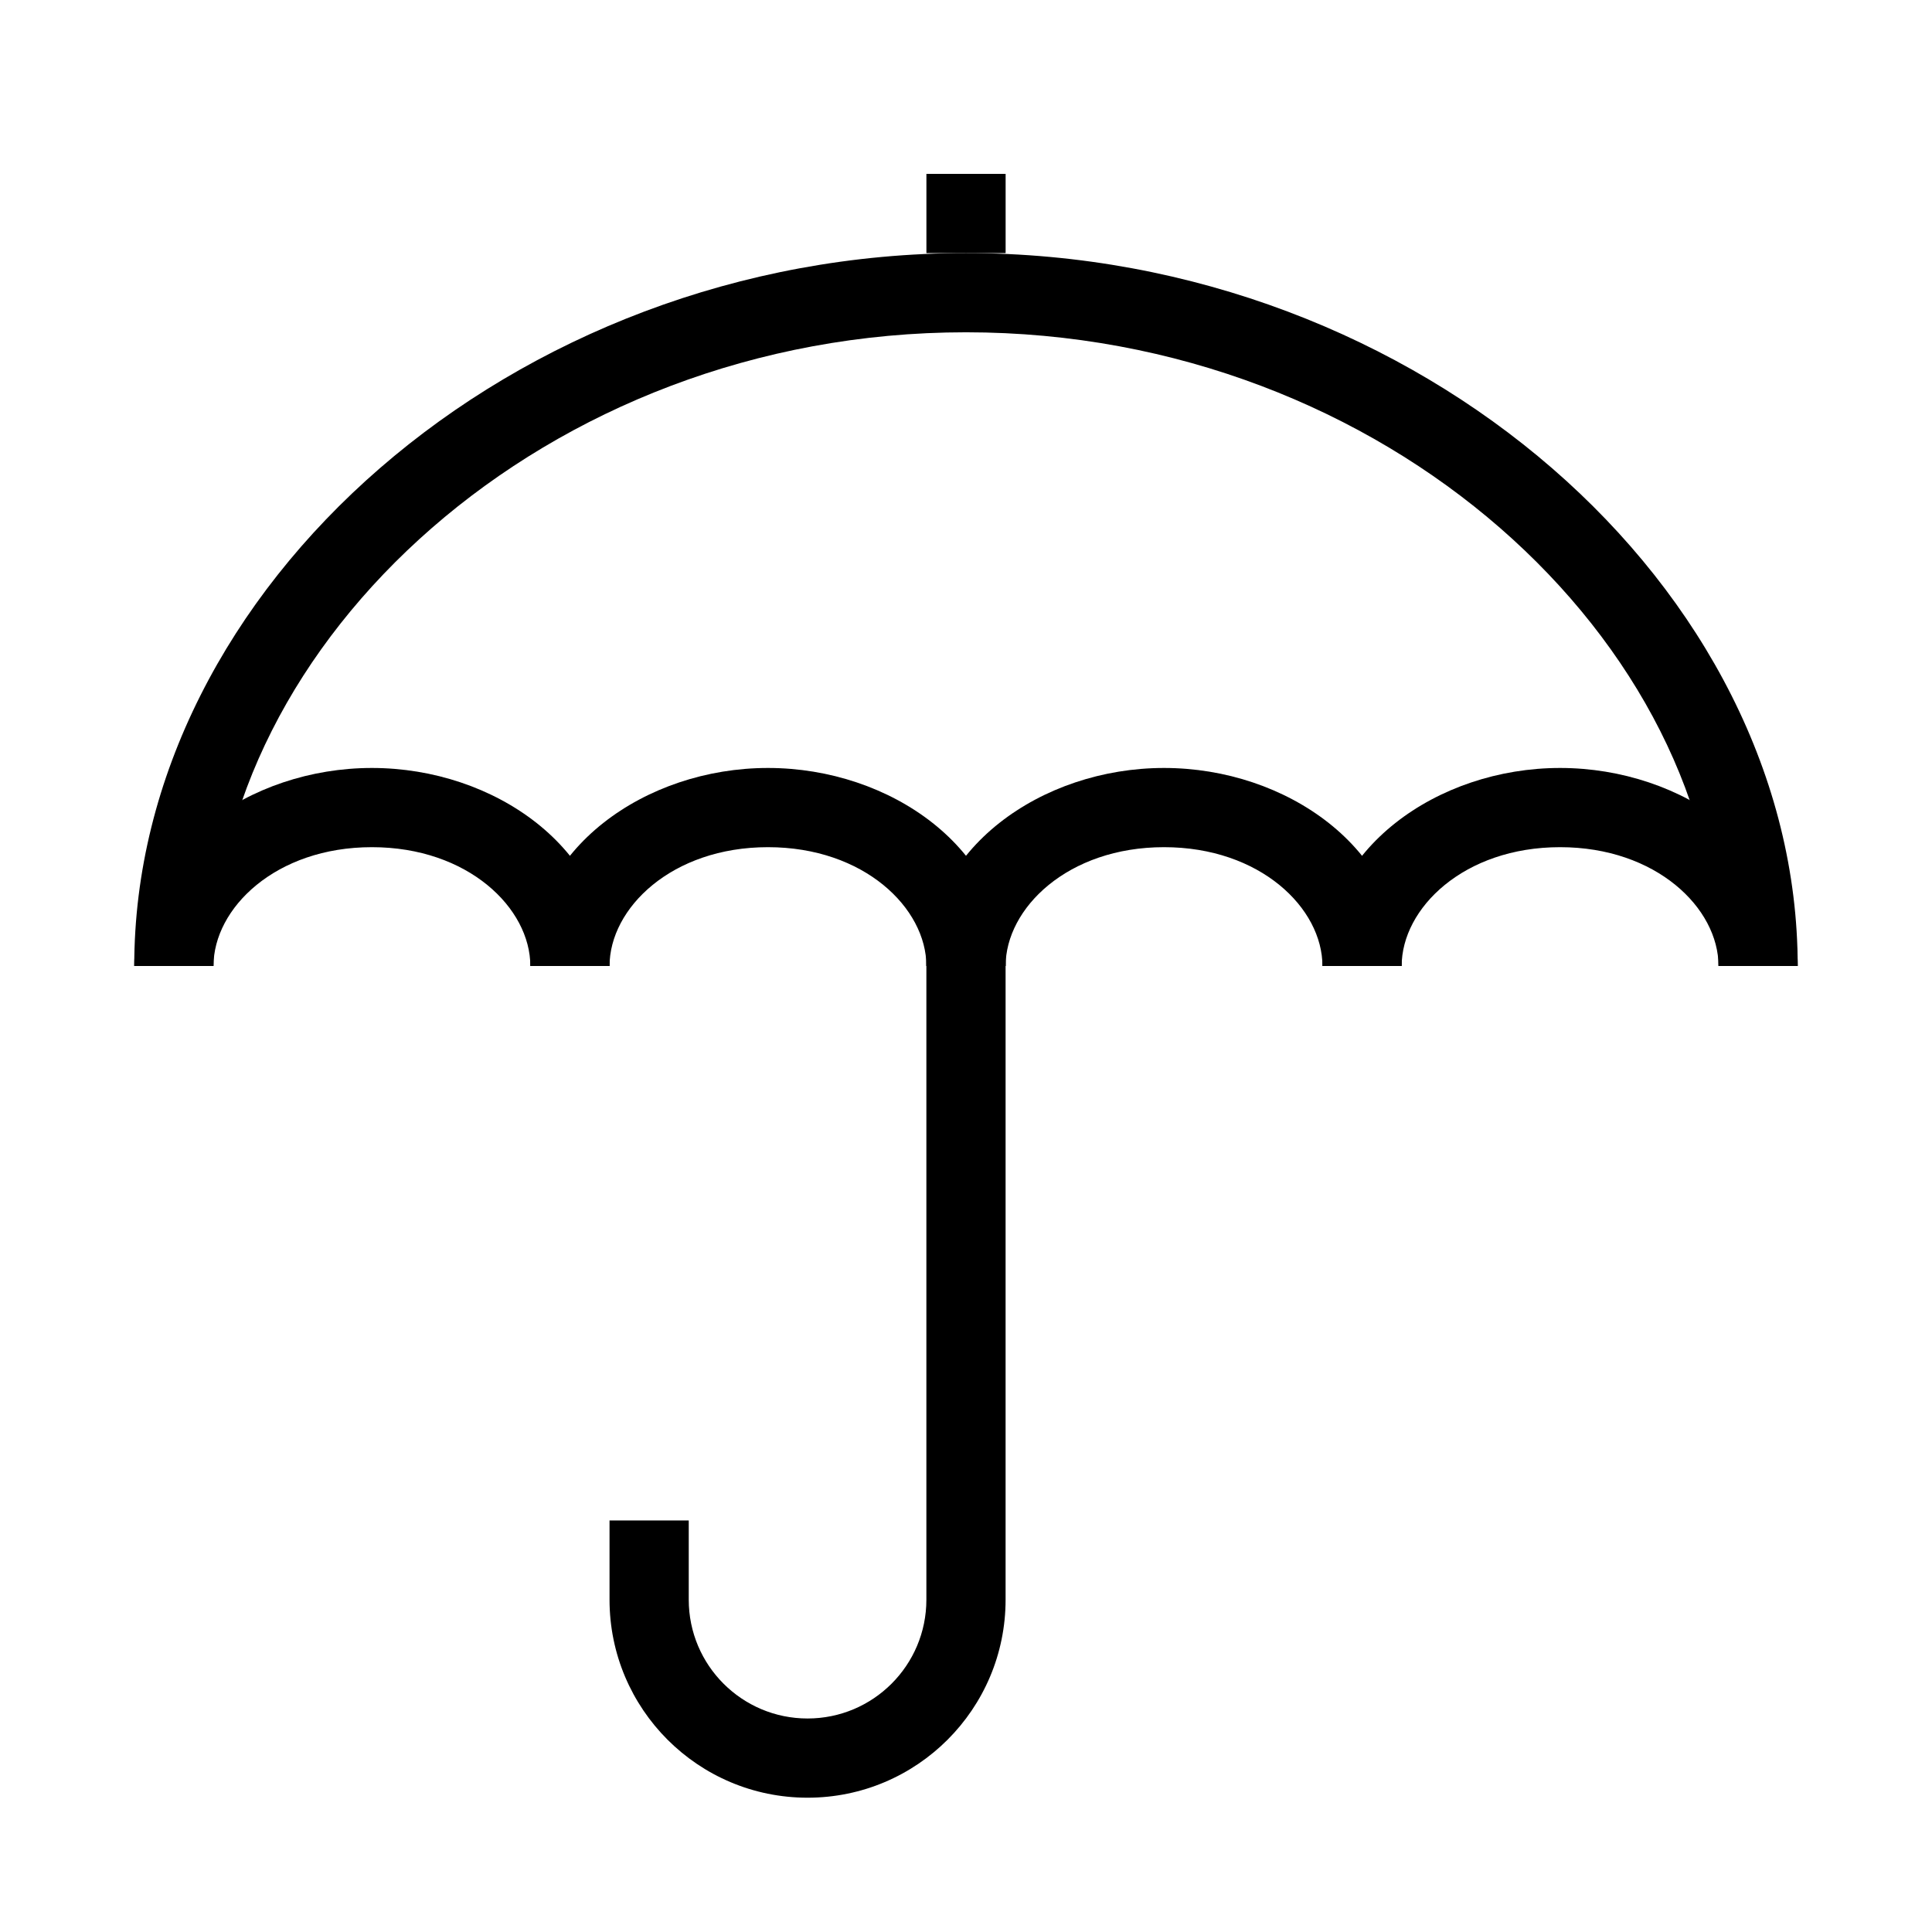
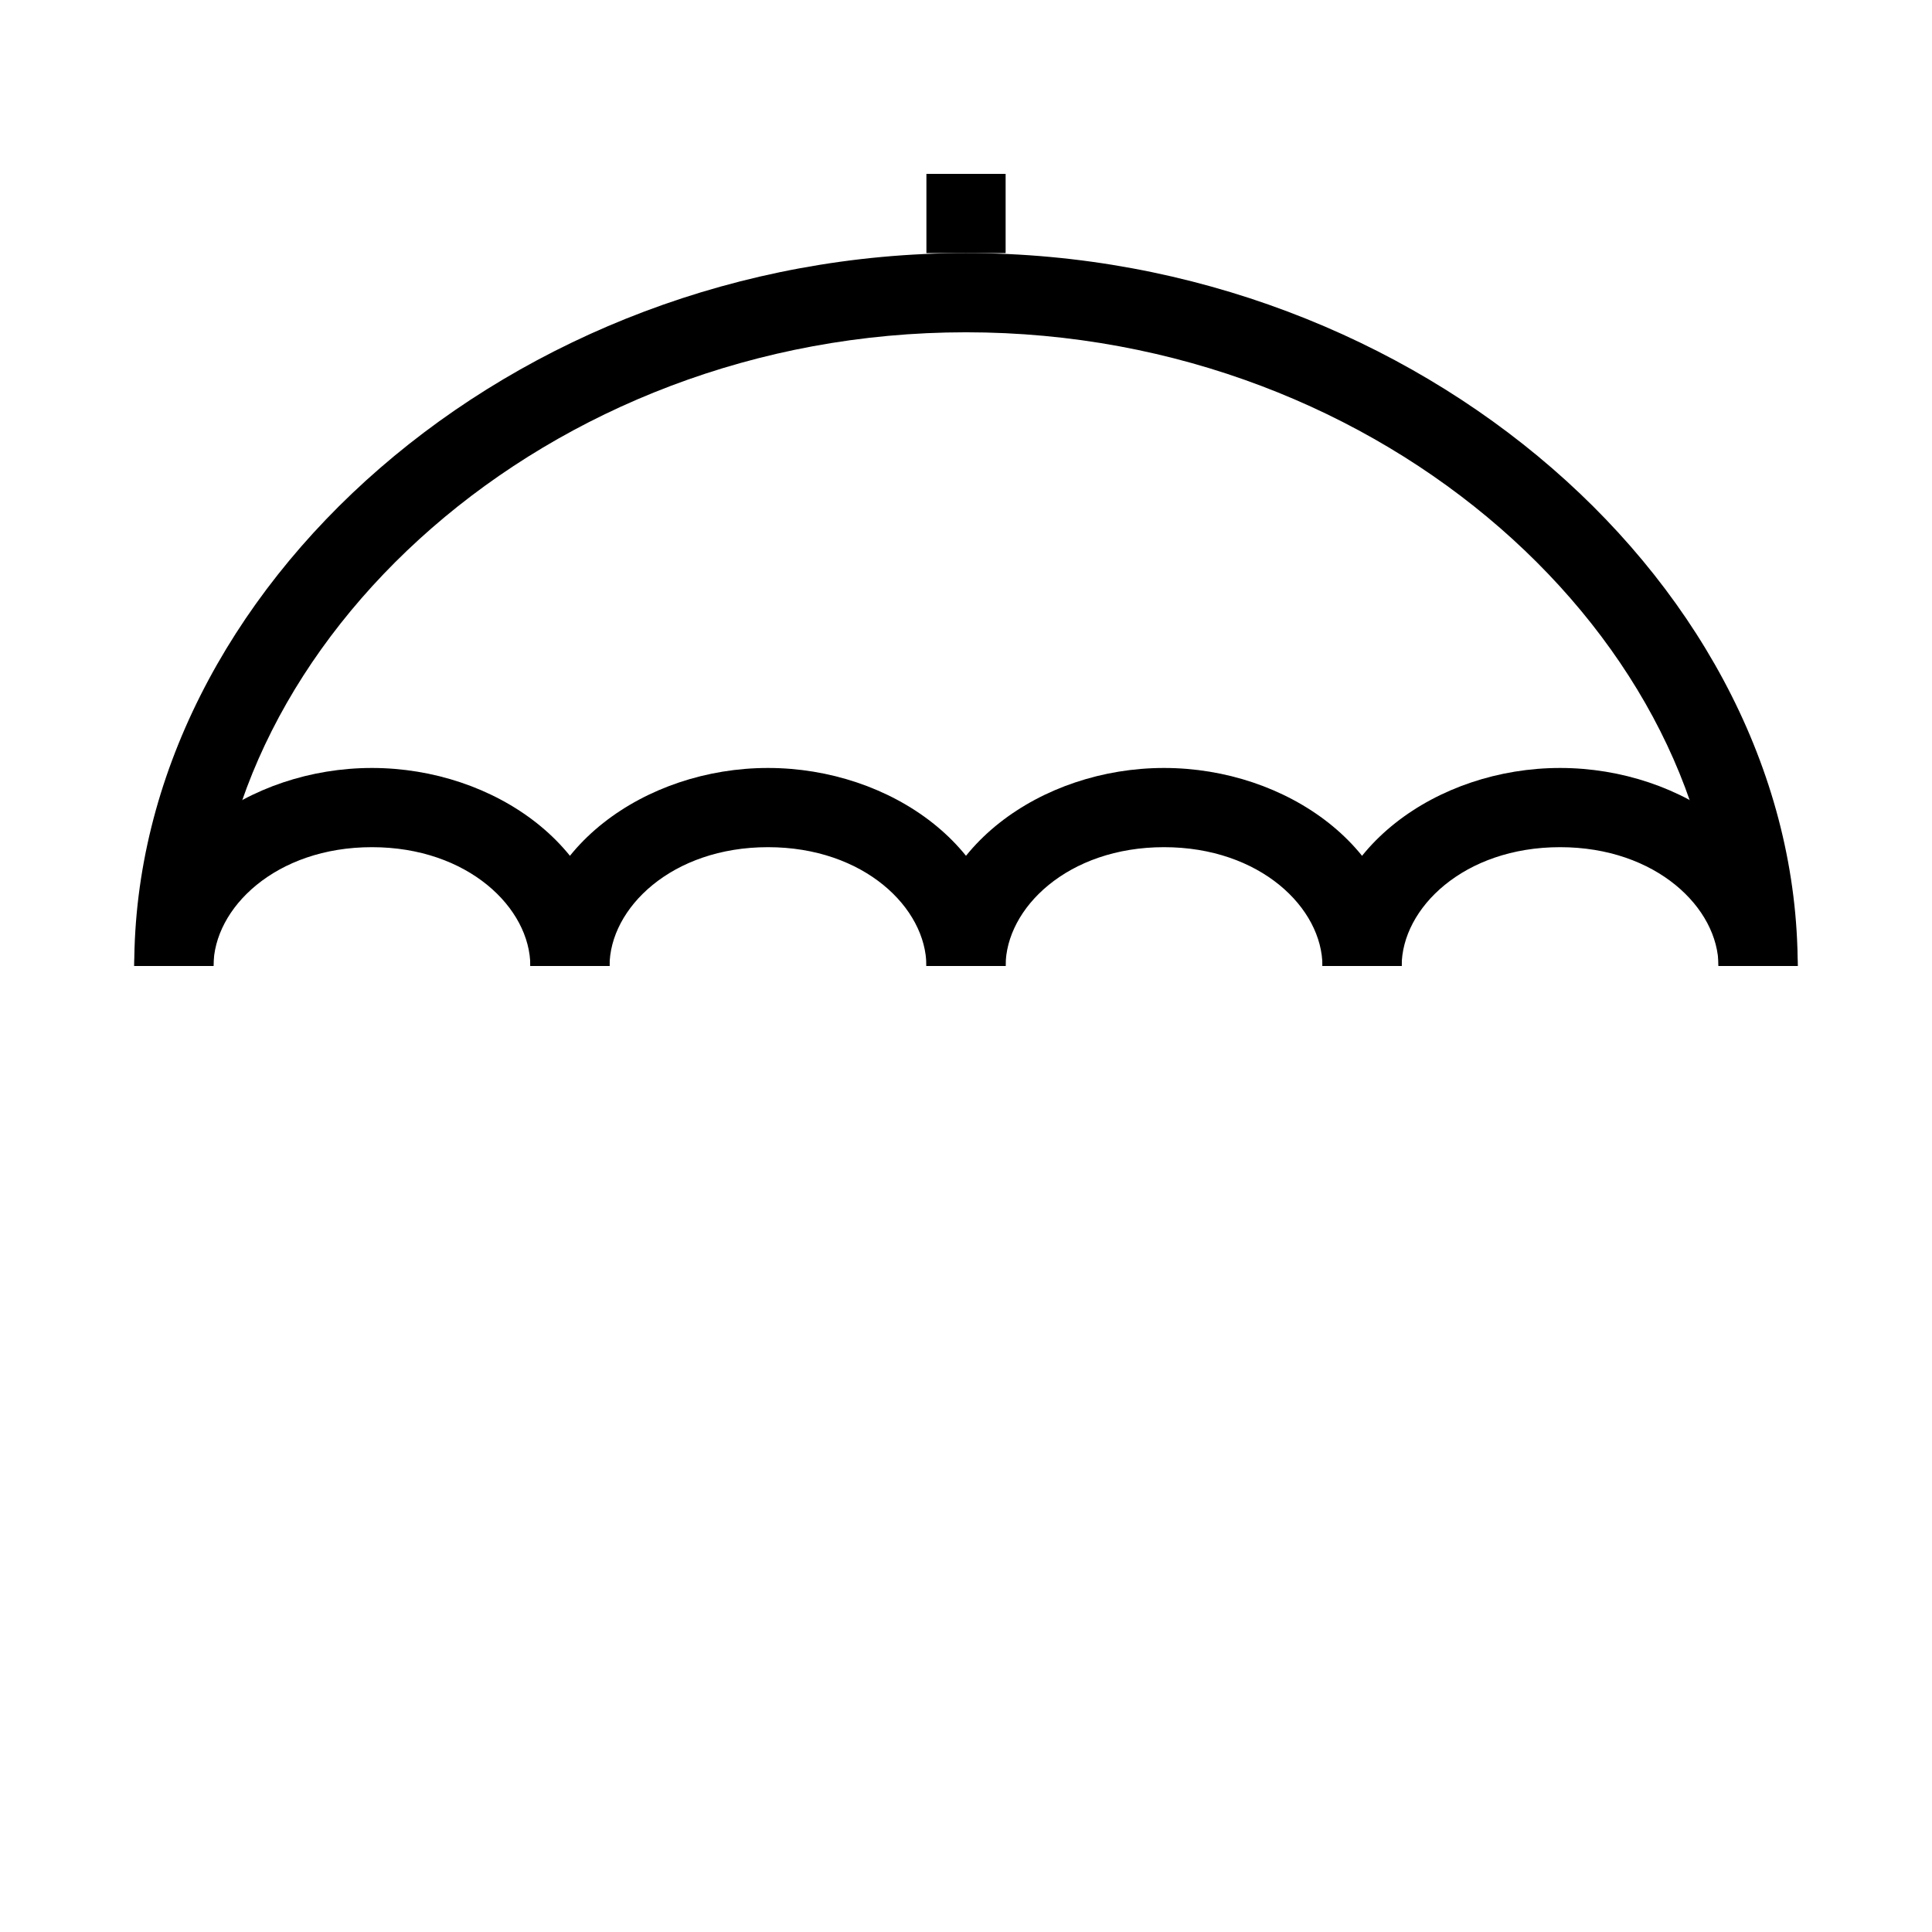
<svg xmlns="http://www.w3.org/2000/svg" fill="#000000" width="800px" height="800px" version="1.1" viewBox="144 144 512 512">
  <g fill-rule="evenodd">
    <path d="m400 232.06c-111.57 0-199.43 82.32-199.43 167.94h-20.992c0-99.883 100.11-188.93 220.42-188.93 120.3 0 220.41 89.047 220.41 188.93h-20.992c0-85.617-87.852-167.94-199.42-167.94z" />
    <path d="m242.56 368.51c-25.496 0-41.984 16.16-41.984 31.488h-20.992c0-31.051 30.5-52.48 62.977-52.48 32.473 0 62.977 21.43 62.977 52.48h-20.992c0-15.328-16.492-31.488-41.984-31.488z" />
    <path d="m347.52 368.51c-25.496 0-41.984 16.16-41.984 31.488h-20.992c0-31.051 30.5-52.48 62.977-52.48 32.473 0 62.977 21.43 62.977 52.48h-20.992c0-15.328-16.492-31.488-41.984-31.488z" />
    <path d="m452.48 368.51c-25.496 0-41.984 16.16-41.984 31.488h-20.992c0-31.051 30.5-52.48 62.977-52.48 32.473 0 62.973 21.43 62.973 52.48h-20.992c0-15.328-16.488-31.488-41.98-31.488z" />
    <path d="m557.44 368.51c-25.492 0-41.984 16.16-41.984 31.488h-20.992c0-31.051 30.504-52.48 62.977-52.48 32.477 0 62.977 21.43 62.977 52.48h-20.992c0-15.328-16.488-31.488-41.984-31.488z" />
    <path d="m410.5 190.08v20.992h-20.992v-20.992z" />
-     <path d="m389.5 567.93v-188.93h20.992v188.93c0 28.984-23.496 52.48-52.48 52.48s-52.48-23.496-52.48-52.48v-20.992h20.992v20.992c0 17.391 14.098 31.488 31.488 31.488 17.387 0 31.488-14.098 31.488-31.488z" />
  </g>
</svg>